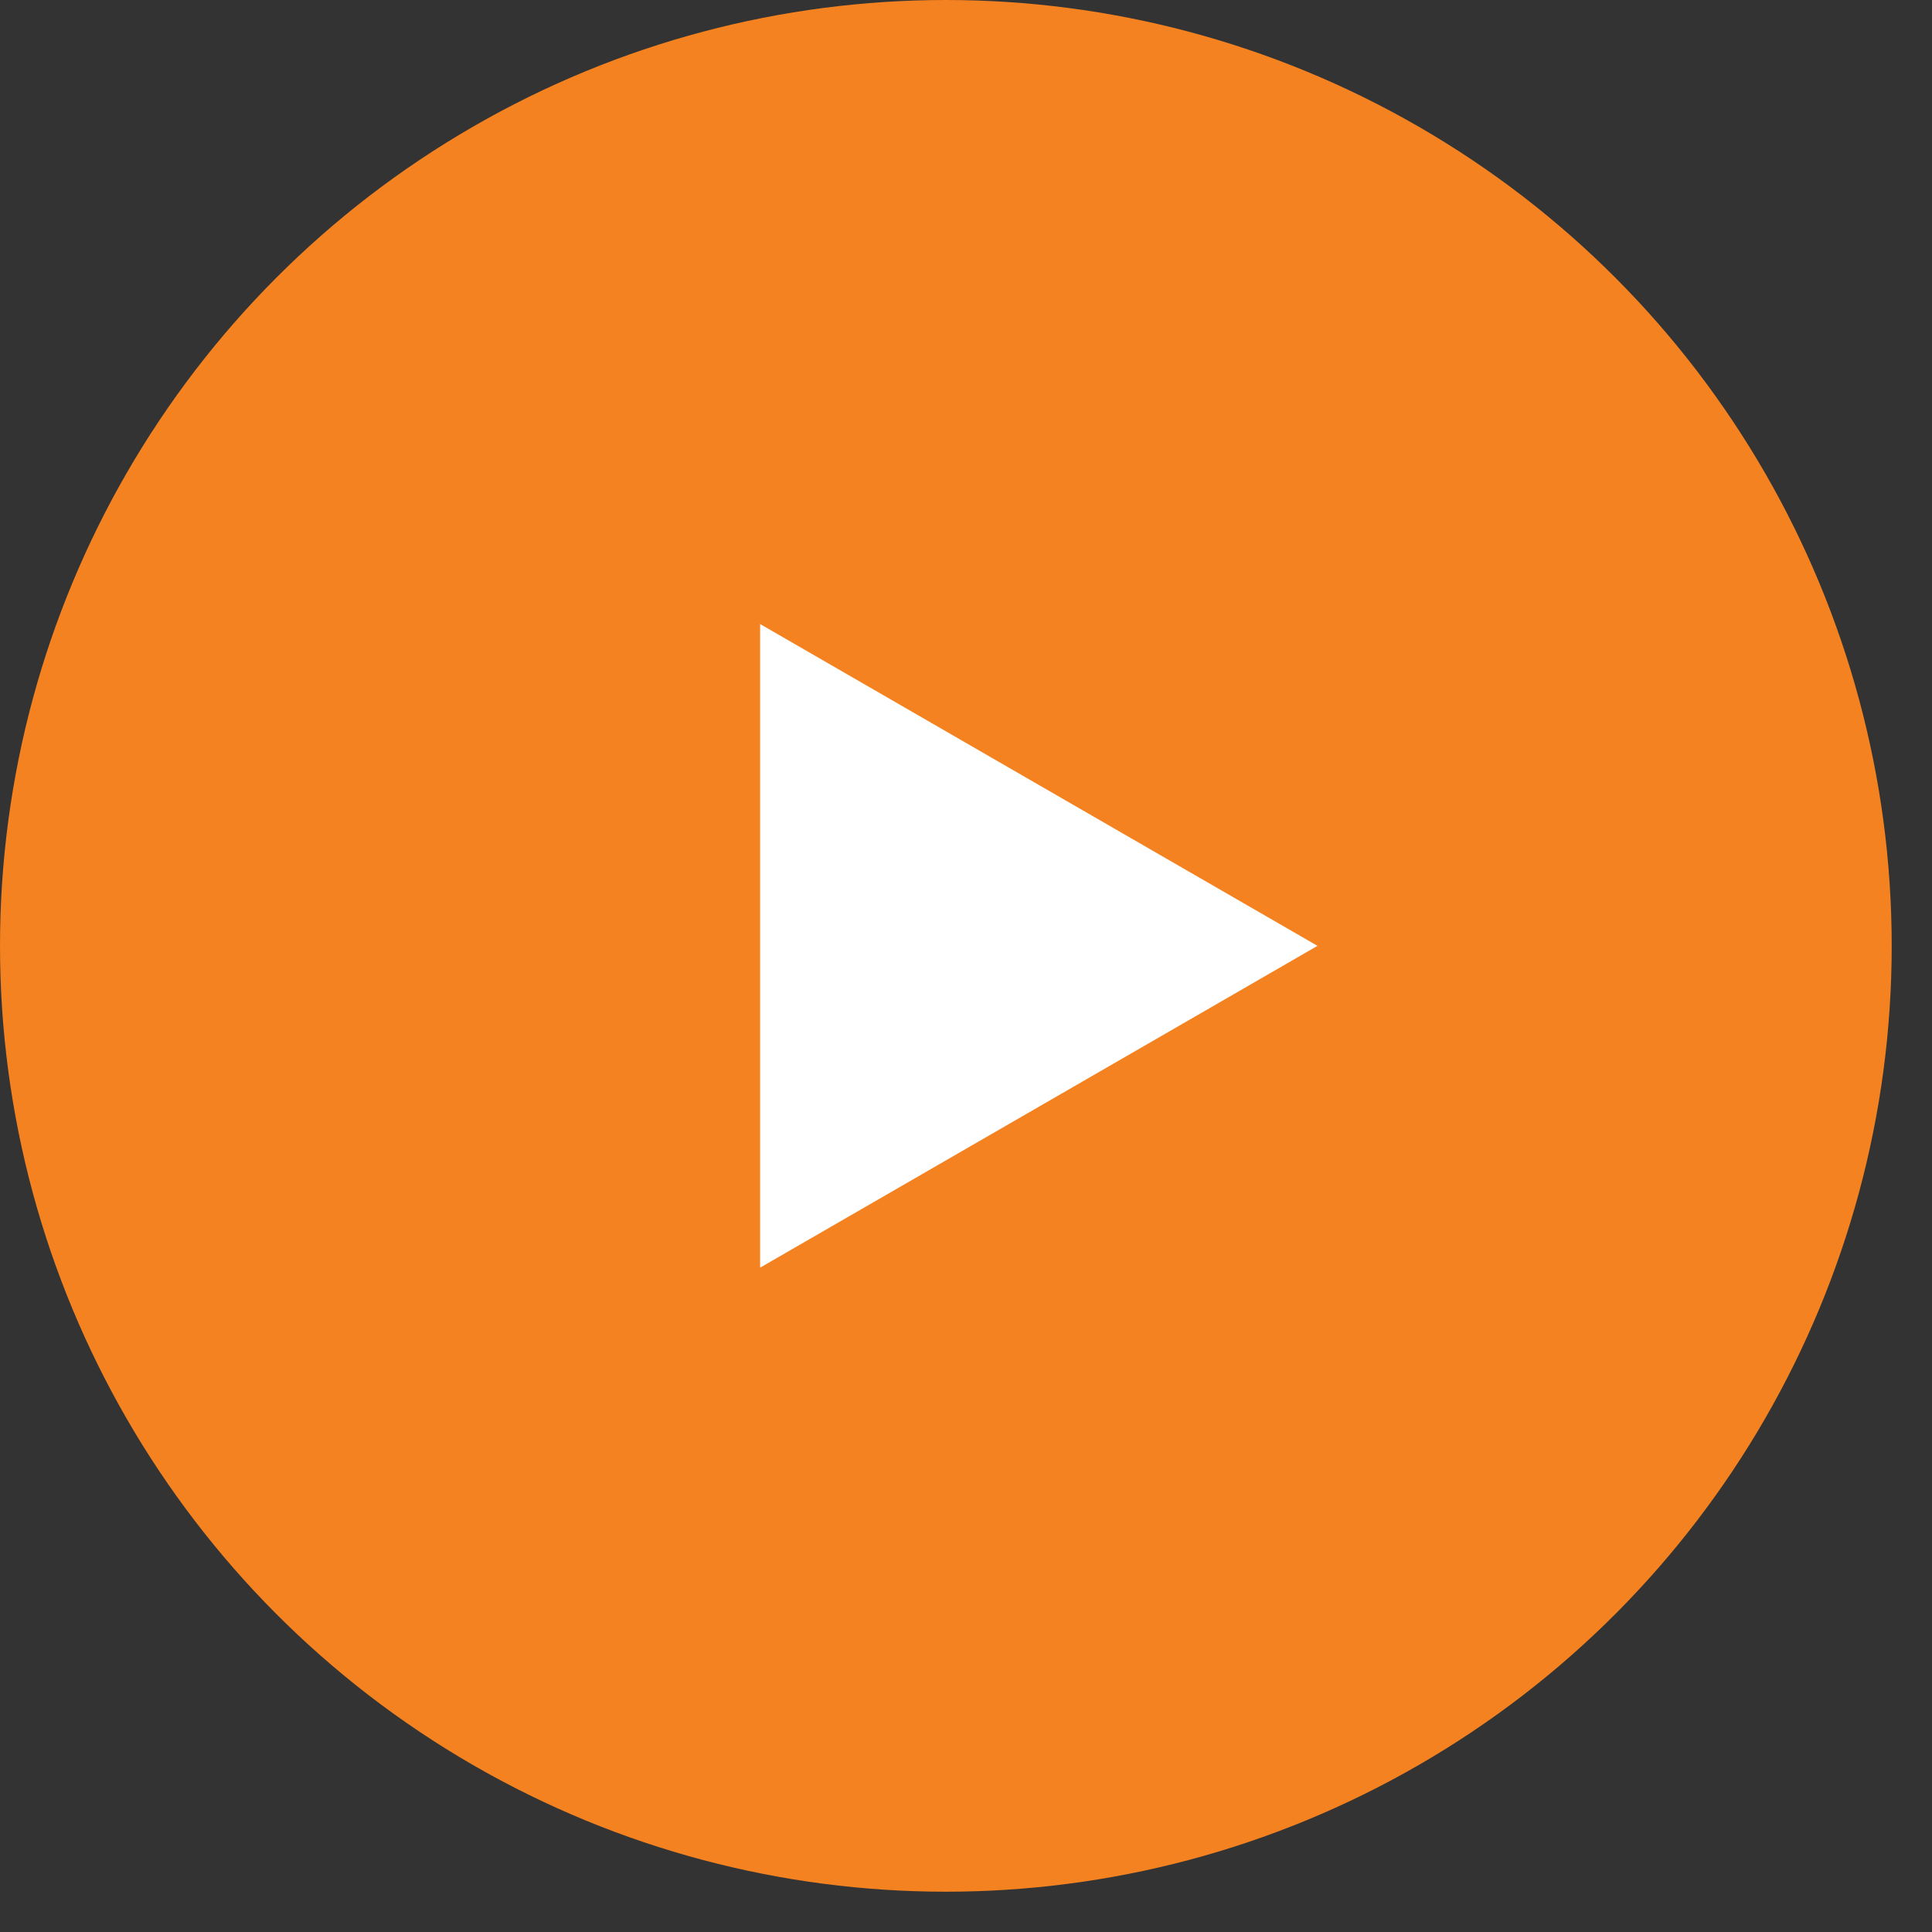
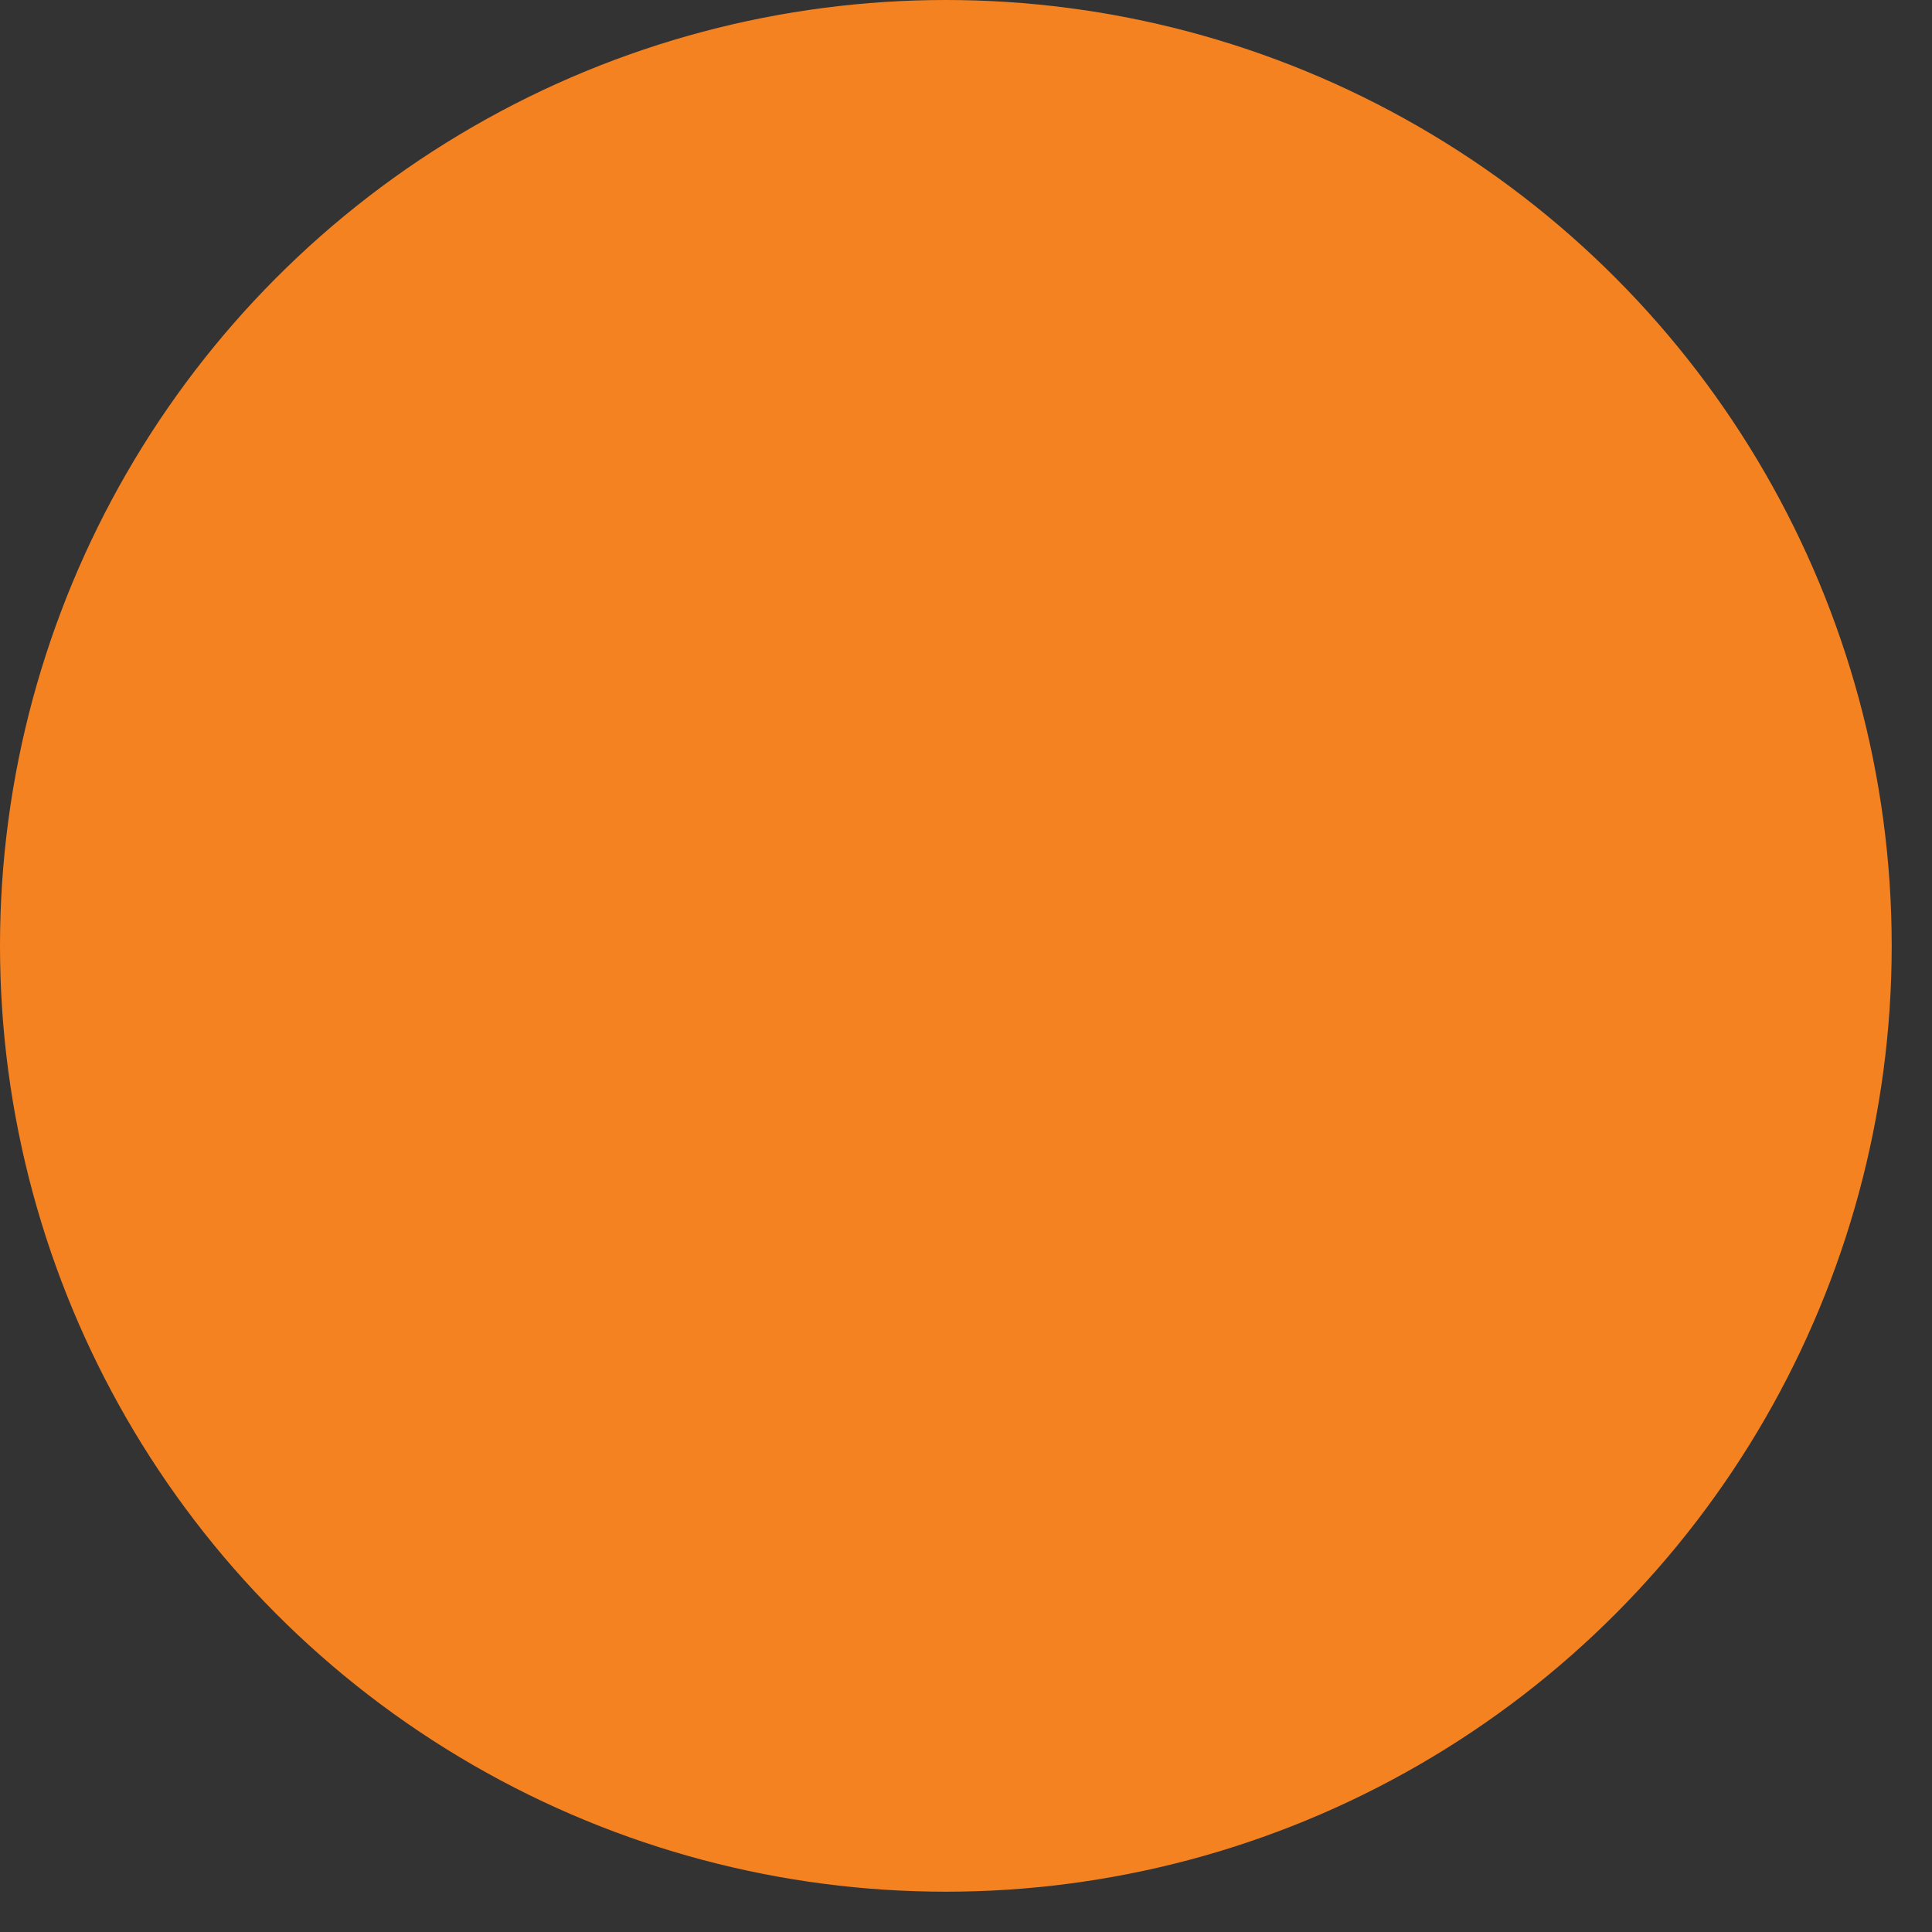
<svg xmlns="http://www.w3.org/2000/svg" width="14" height="14" viewBox="0 0 14 14" fill="none">
  <rect x="0" y="0" width="14" height="14" fill="#333333" stroke="none" />
  <circle cx="6.854" cy="6.854" r="6.854" fill="#F58220" />
-   <path d="M9.547 6.854L5.508 9.186L5.508 4.522L9.547 6.854Z" fill="white" />
</svg>